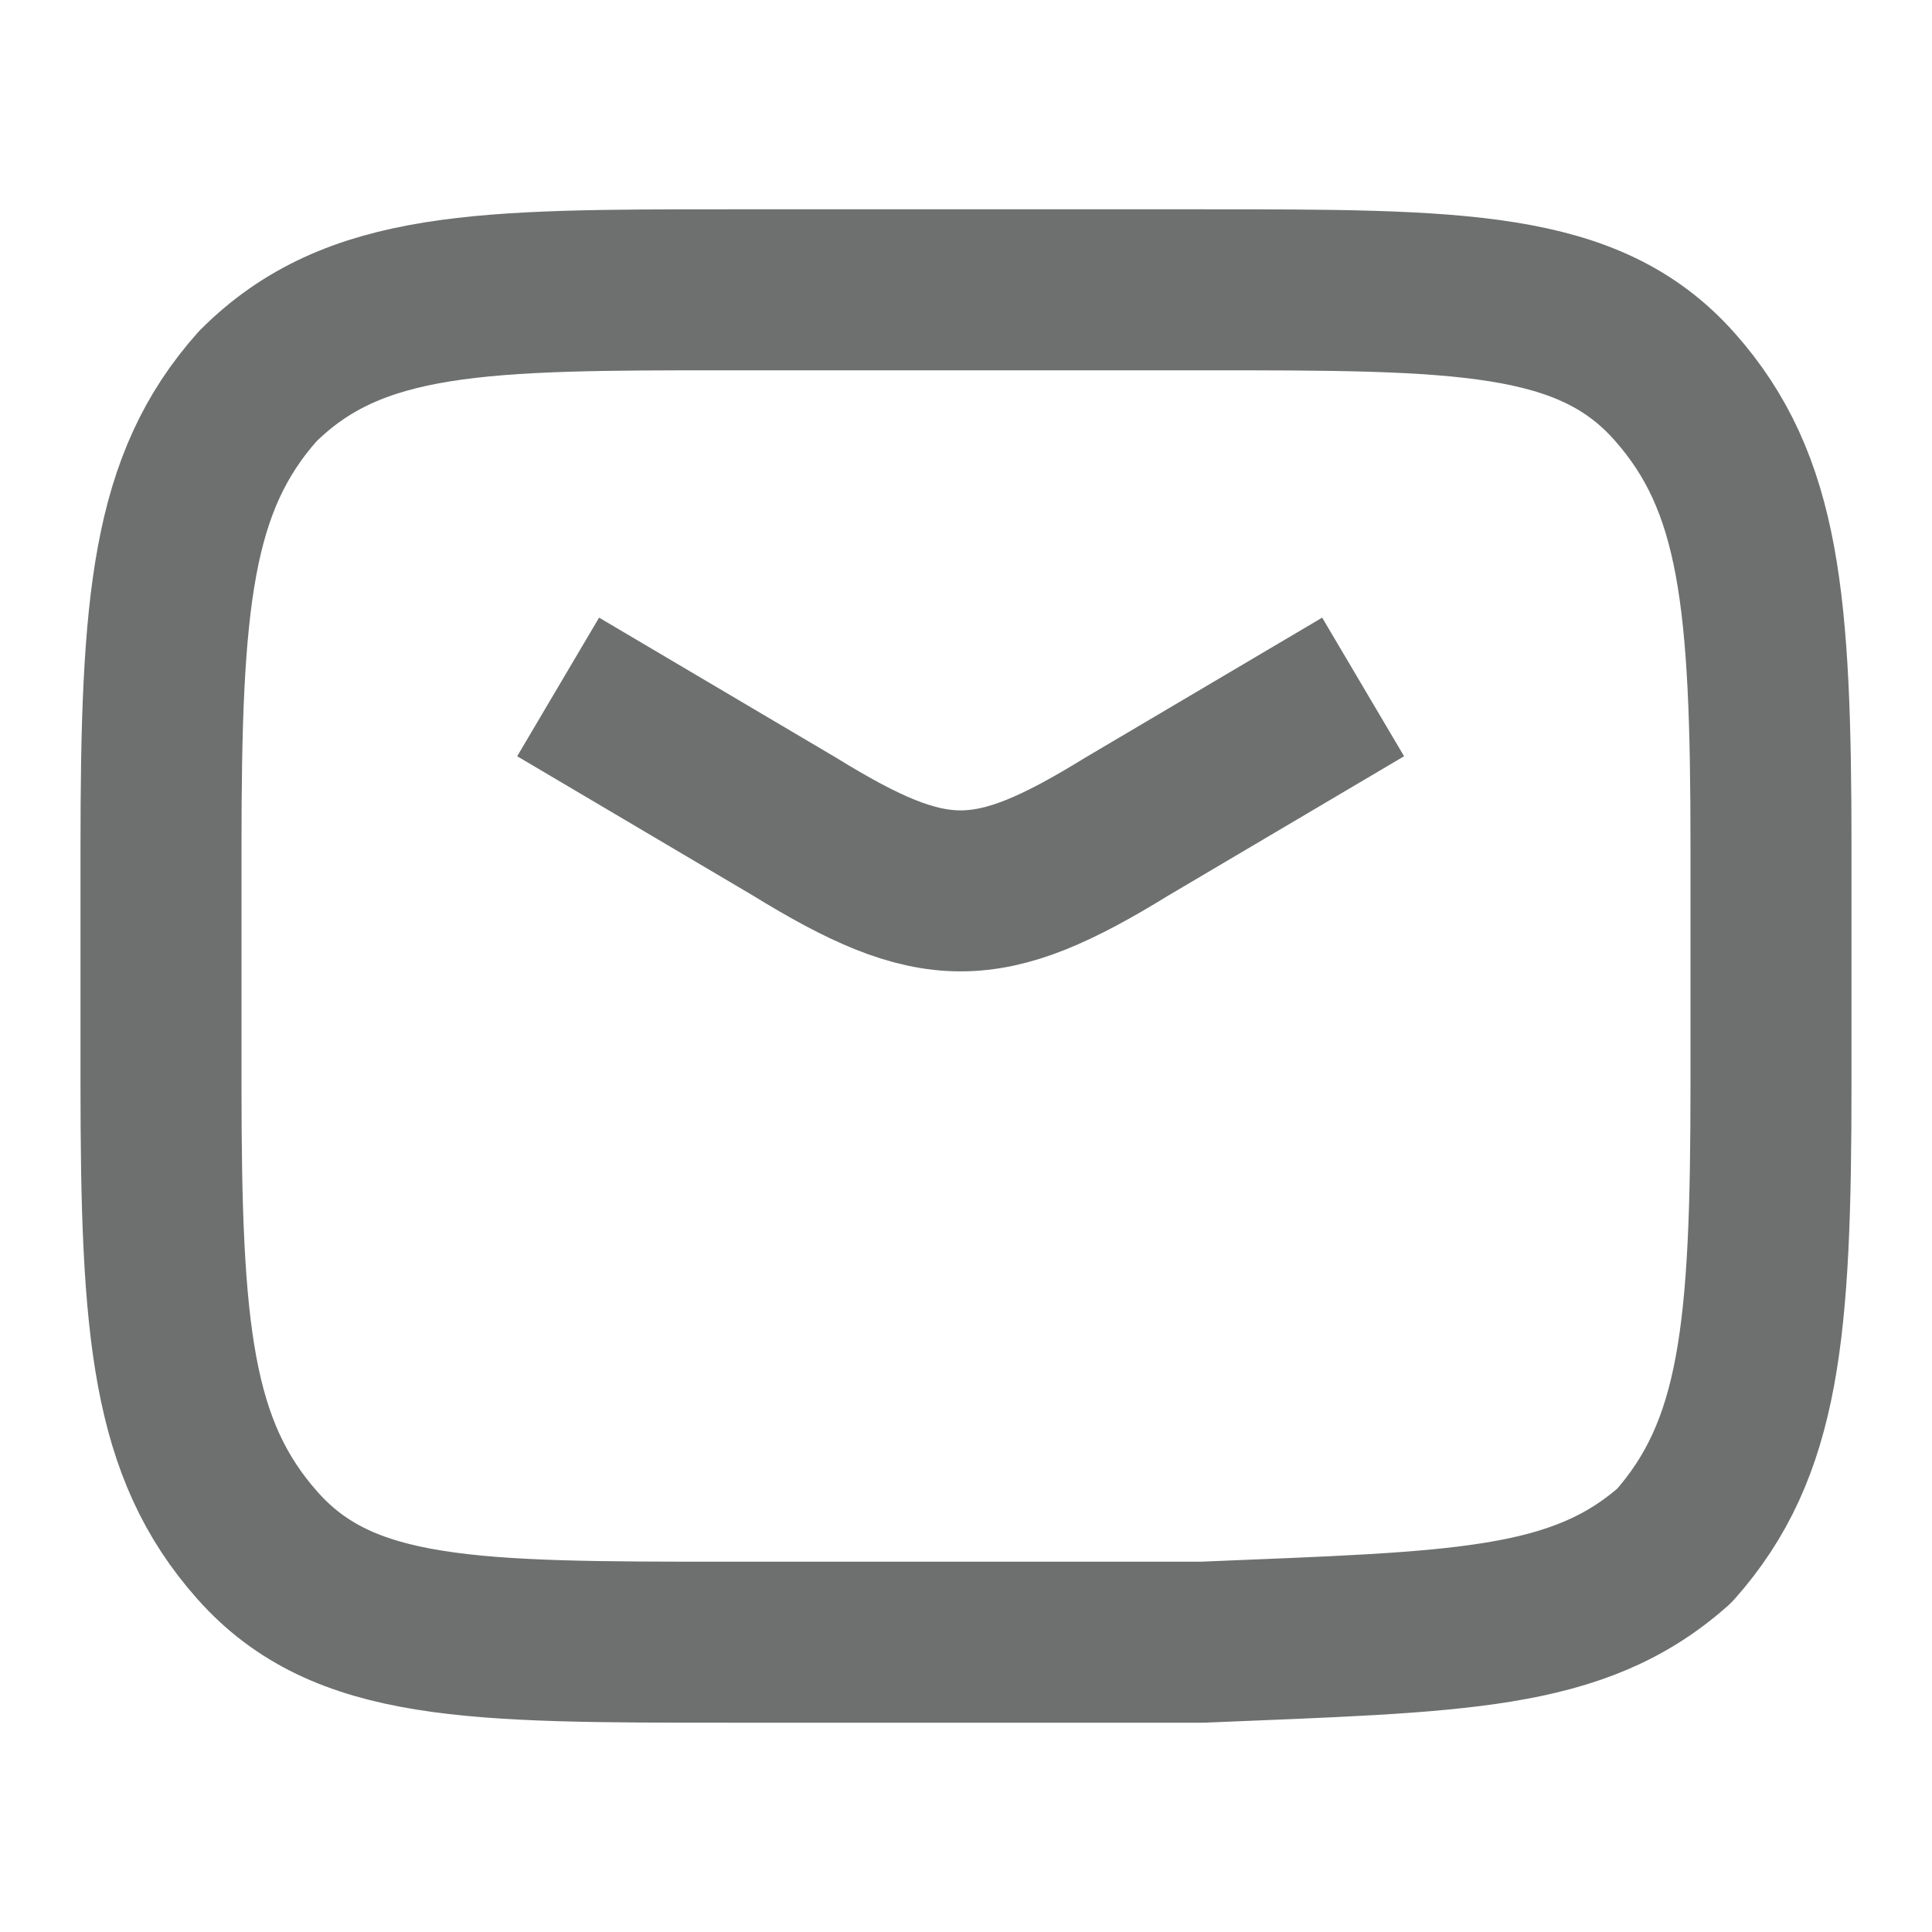
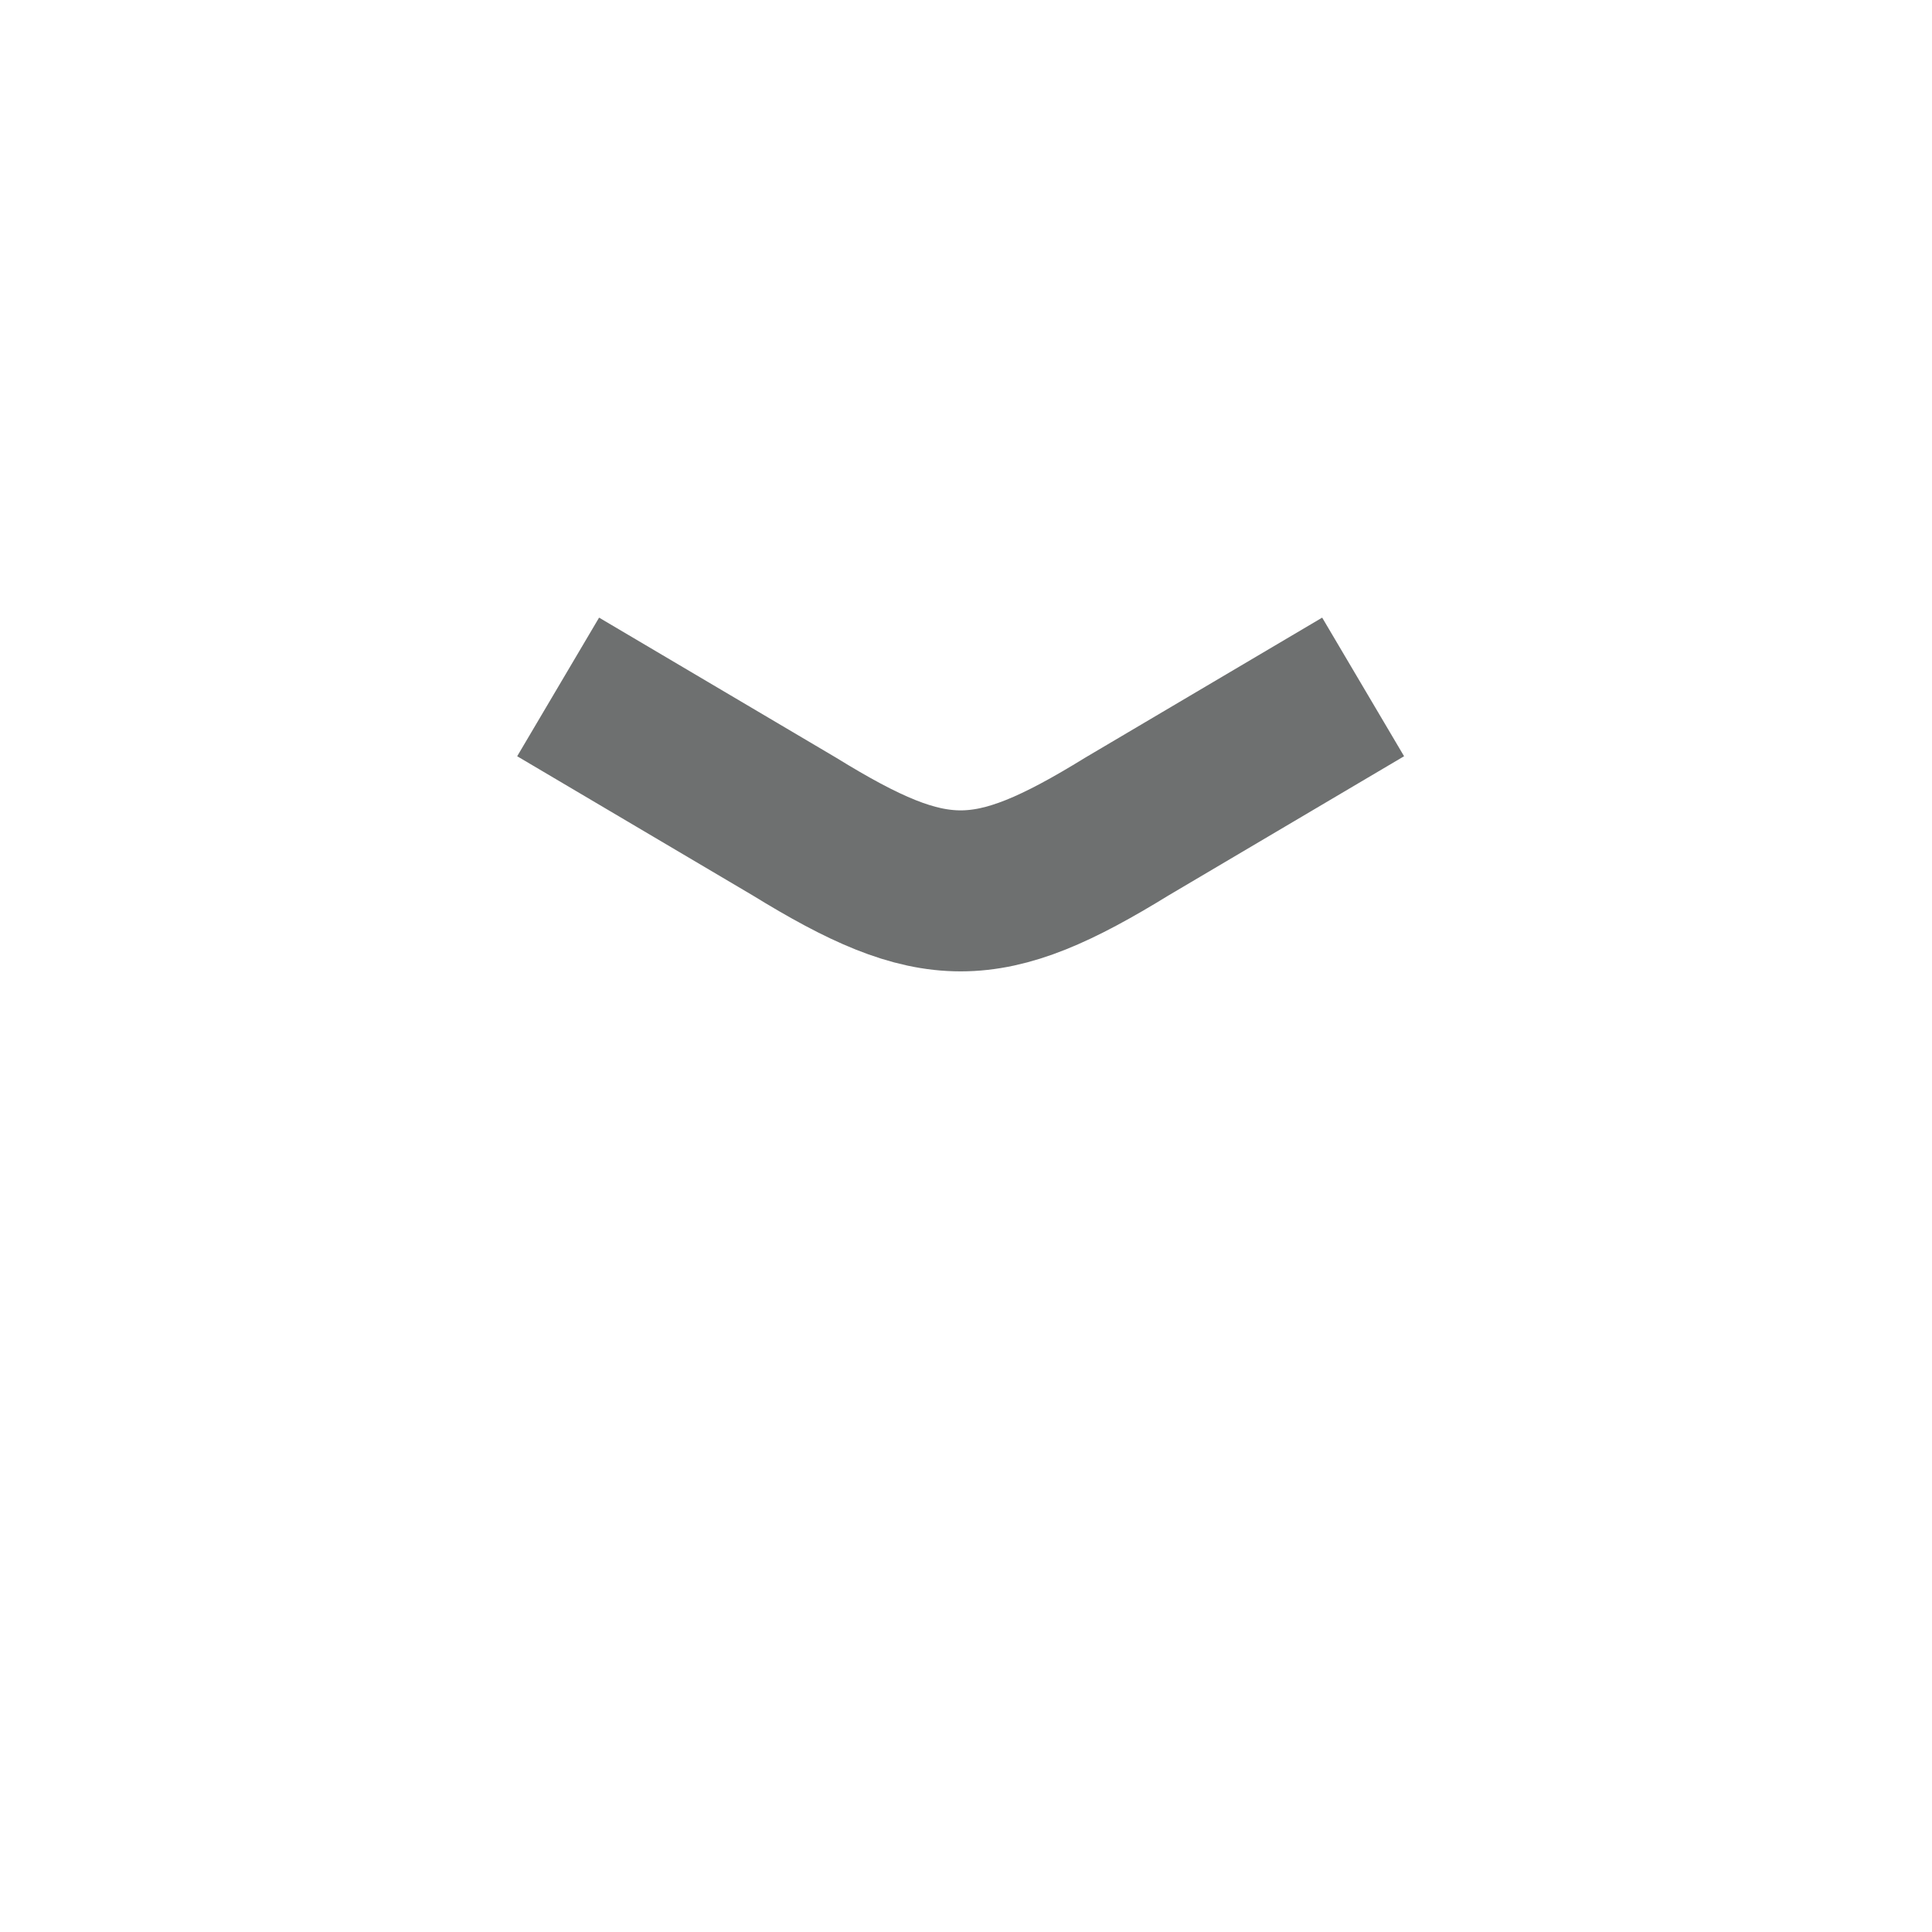
<svg xmlns="http://www.w3.org/2000/svg" version="1.1" id="Layer_1" x="0px" y="0px" width="18px" height="18px" viewBox="0 0 18 18" style="enable-background:new 0 0 18 18;" xml:space="preserve">
  <style type="text/css">
	.st0{fill:none;stroke:#6E7070;stroke-width:1.5;stroke-linejoin:round;}
</style>
  <path class="st0" d="M5.2,6.4l2.2,1.3c1.3,0.8,1.8,0.8,3.1,0l2.2-1.3" />
-   <path class="st0" d="M1.5,10.1c0,2.3,0.1,3.4,0.9,4.3c0.8,0.9,2,0.9,4.4,0.9c1.5,0,2.9,0,4.4,0c2.4-0.1,3.5-0.1,4.4-0.9  c0.8-0.9,0.9-2,0.9-4.3c0-0.7,0-1.5,0-2.2c0-2.3-0.1-3.4-0.9-4.3c-0.8-0.9-2-0.9-4.4-0.9c-1.5,0-2.9,0-4.4,0  C4.5,2.7,3.3,2.7,2.4,3.6c-0.8,0.9-0.9,2-0.9,4.3C1.5,8.6,1.5,9.4,1.5,10.1z" />
</svg>